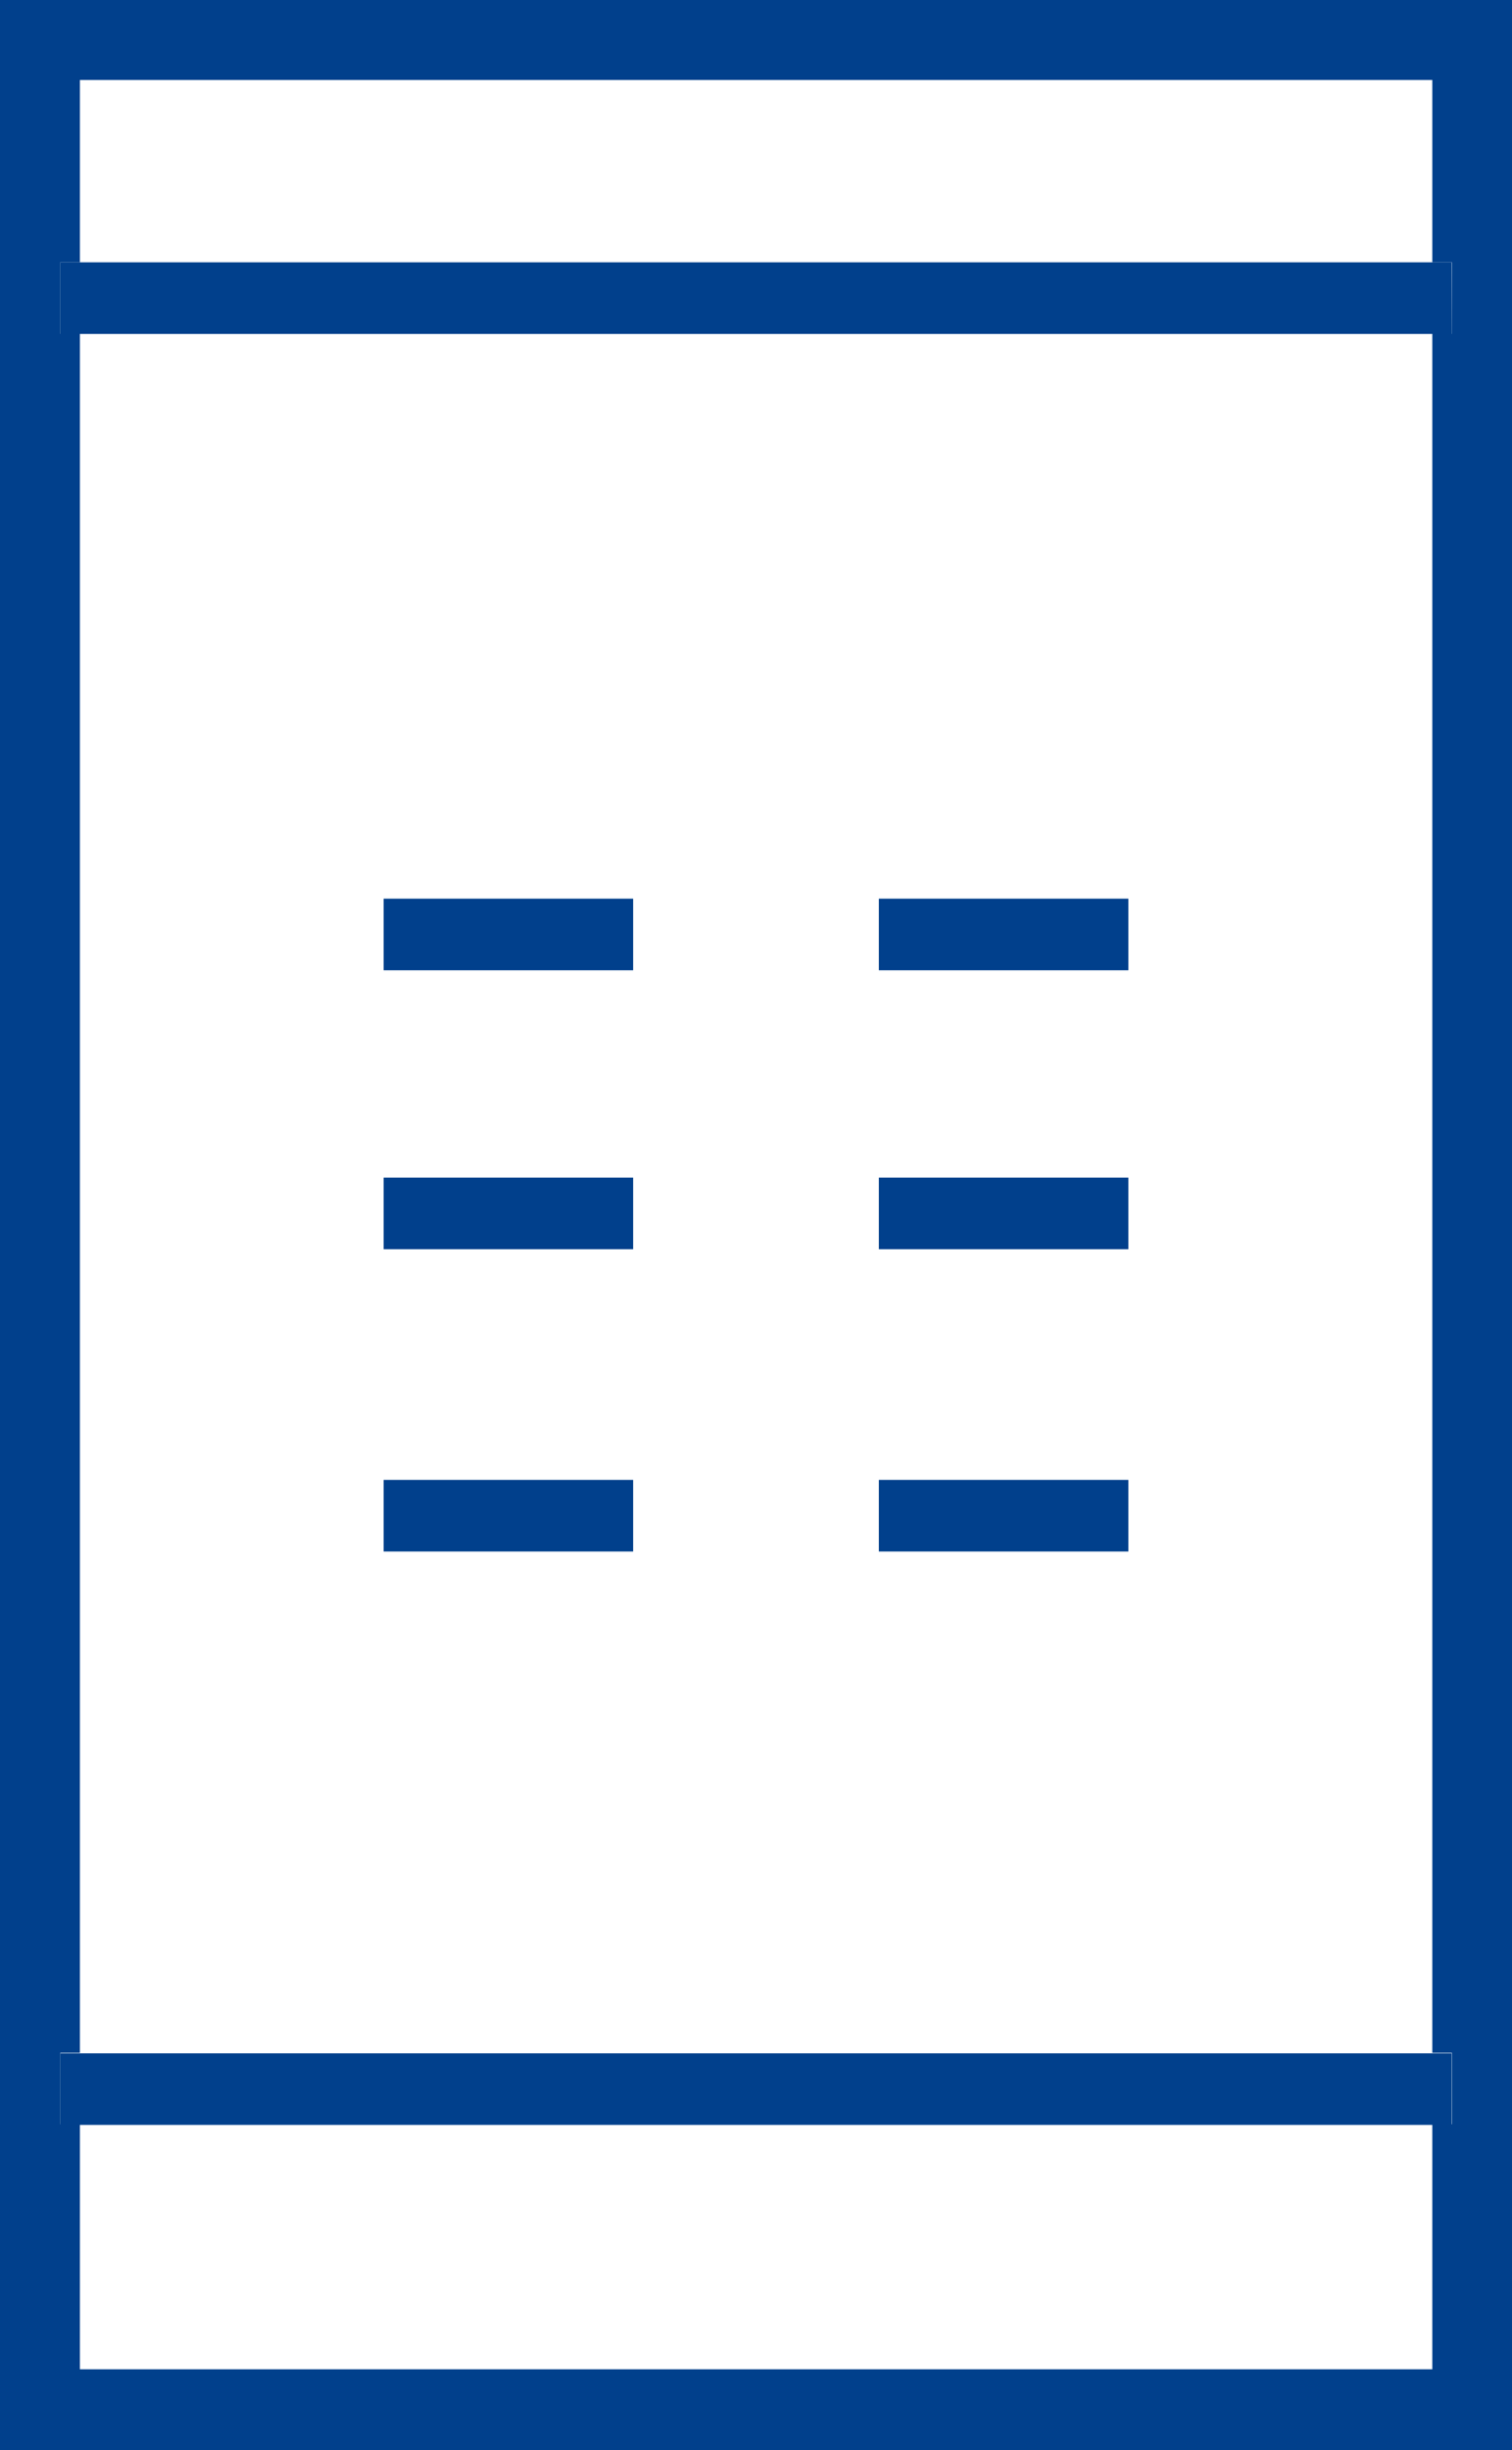
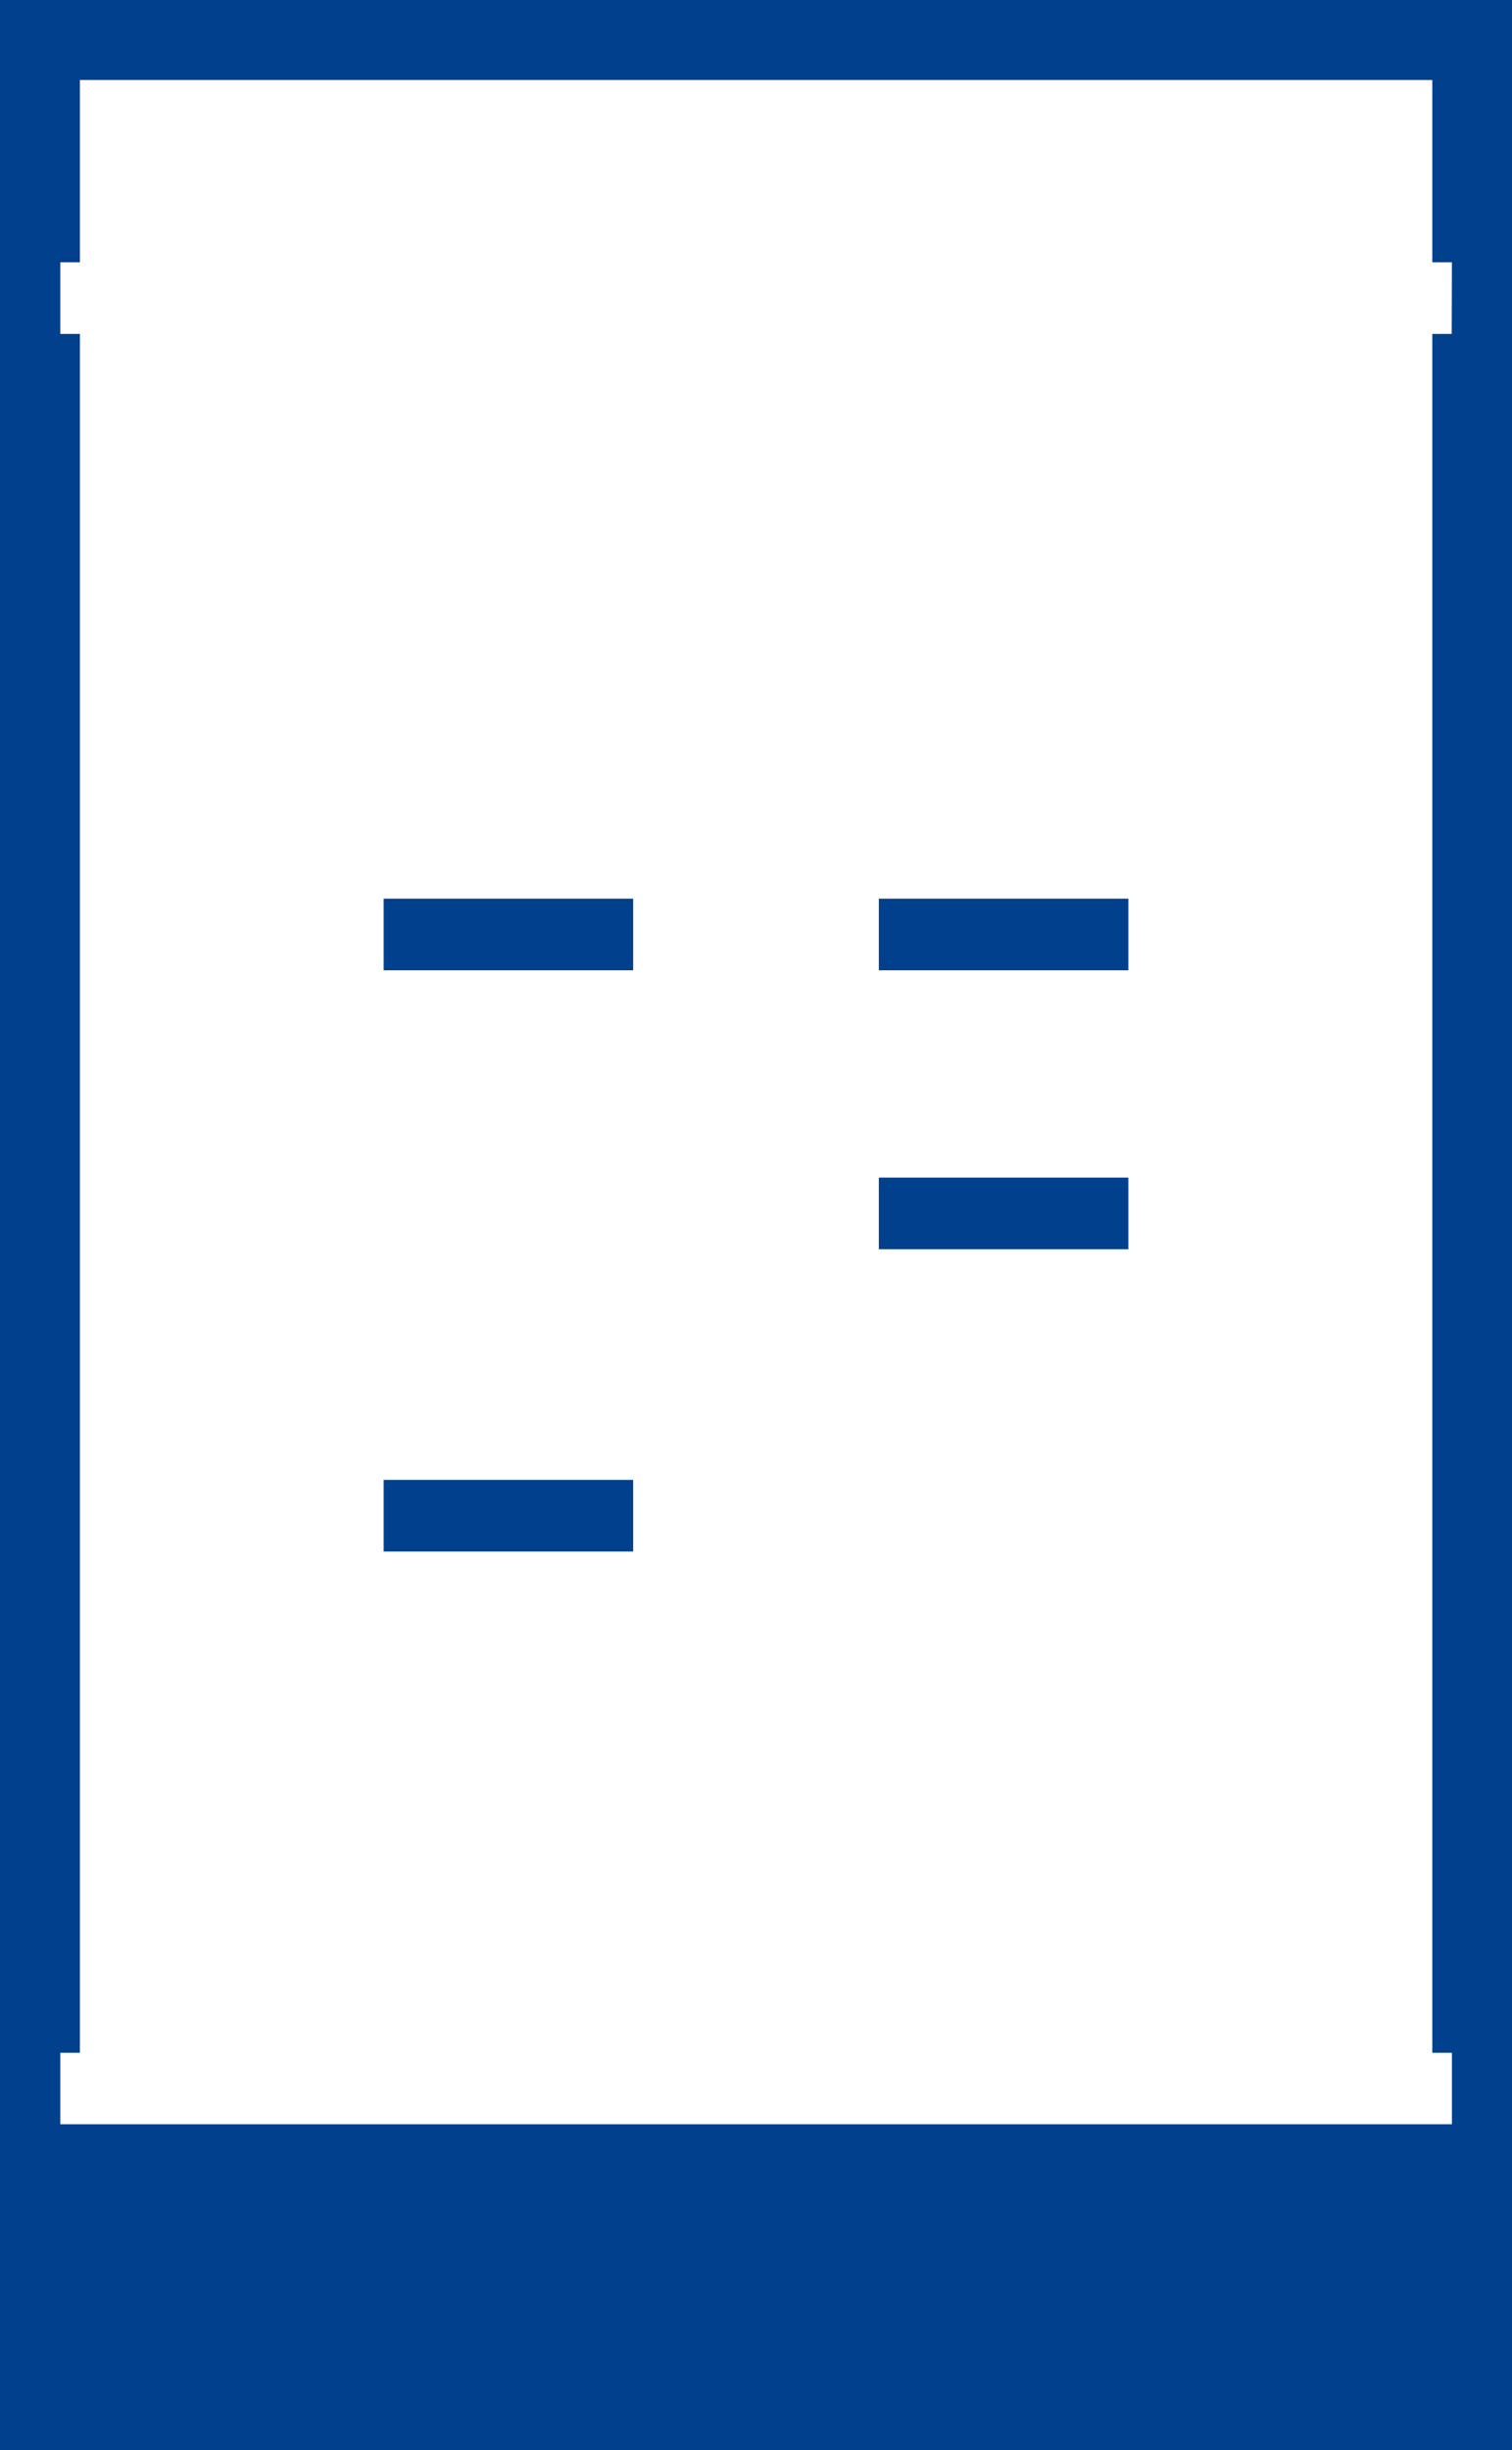
<svg xmlns="http://www.w3.org/2000/svg" width="20.738" height="33.598" viewBox="0 0 20.738 33.598">
  <g id="Page-1" transform="translate(-1.255 -0.971)">
    <g id="Mobility_002" transform="translate(1.255 0.971)">
      <g id="mobile-app" transform="translate(0 0)">
        <path id="Shape" d="M2.627,30.287H21.173V6.716H2.627ZM13.585,14.449h3.422v.982H13.585Zm0,3.825h3.422v.982H13.585Zm0,4.145h3.422V23.4H13.585Zm-6.792-7.97h3.422v.982H6.793Zm0,3.825h3.422v.982H6.793Zm0,4.145h3.422V23.4H6.793Z" transform="translate(-1.531 -2.126)" fill="none" fill-rule="evenodd" />
        <rect id="Rectangle" width="18.546" height="2.502" transform="translate(1.096 1.096)" fill="none" />
        <rect id="Rectangle-2" data-name="Rectangle" width="18.546" height="3.36" transform="translate(1.096 29.142)" fill="none" />
-         <path id="Shape-2" data-name="Shape" d="M1.255.971v33.6H21.993V.971ZM21.166,5.55H20.9V29.12h.269V30.1H20.9v3.36H2.351V30.1H2.082V29.12h.269V5.55H2.082V4.568h.269v-2.5H20.9v2.5h.269Z" transform="translate(-1.255 -0.971)" fill="#01408c" />
-         <path id="Path" d="M2.559,5.474H2.291v.982H21.374V5.474H2.559Z" transform="translate(-1.464 -1.877)" fill="#01408c" />
-         <path id="Path-2" data-name="Path" d="M2.291,36.222V37.2H21.374v-.982H2.291Z" transform="translate(-1.464 -8.062)" fill="#01408c" />
+         <path id="Shape-2" data-name="Shape" d="M1.255.971v33.6H21.993V.971ZM21.166,5.55H20.9V29.12h.269V30.1H20.9v3.36V30.1H2.082V29.12h.269V5.55H2.082V4.568h.269v-2.5H20.9v2.5h.269Z" transform="translate(-1.255 -0.971)" fill="#01408c" />
        <rect id="Rectangle-3" data-name="Rectangle" width="3.422" height="0.982" transform="translate(5.262 12.323)" fill="#01408c" />
        <rect id="Rectangle-4" data-name="Rectangle" width="3.422" height="0.982" transform="translate(12.054 12.323)" fill="#01408c" />
-         <rect id="Rectangle-5" data-name="Rectangle" width="3.422" height="0.982" transform="translate(5.262 16.148)" fill="#01408c" />
        <rect id="Rectangle-6" data-name="Rectangle" width="3.422" height="0.982" transform="translate(12.054 16.148)" fill="#01408c" />
        <rect id="Rectangle-7" data-name="Rectangle" width="3.422" height="0.982" transform="translate(5.262 20.293)" fill="#01408c" />
-         <rect id="Rectangle-8" data-name="Rectangle" width="3.422" height="0.982" transform="translate(12.054 20.293)" fill="#01408c" />
      </g>
    </g>
  </g>
</svg>